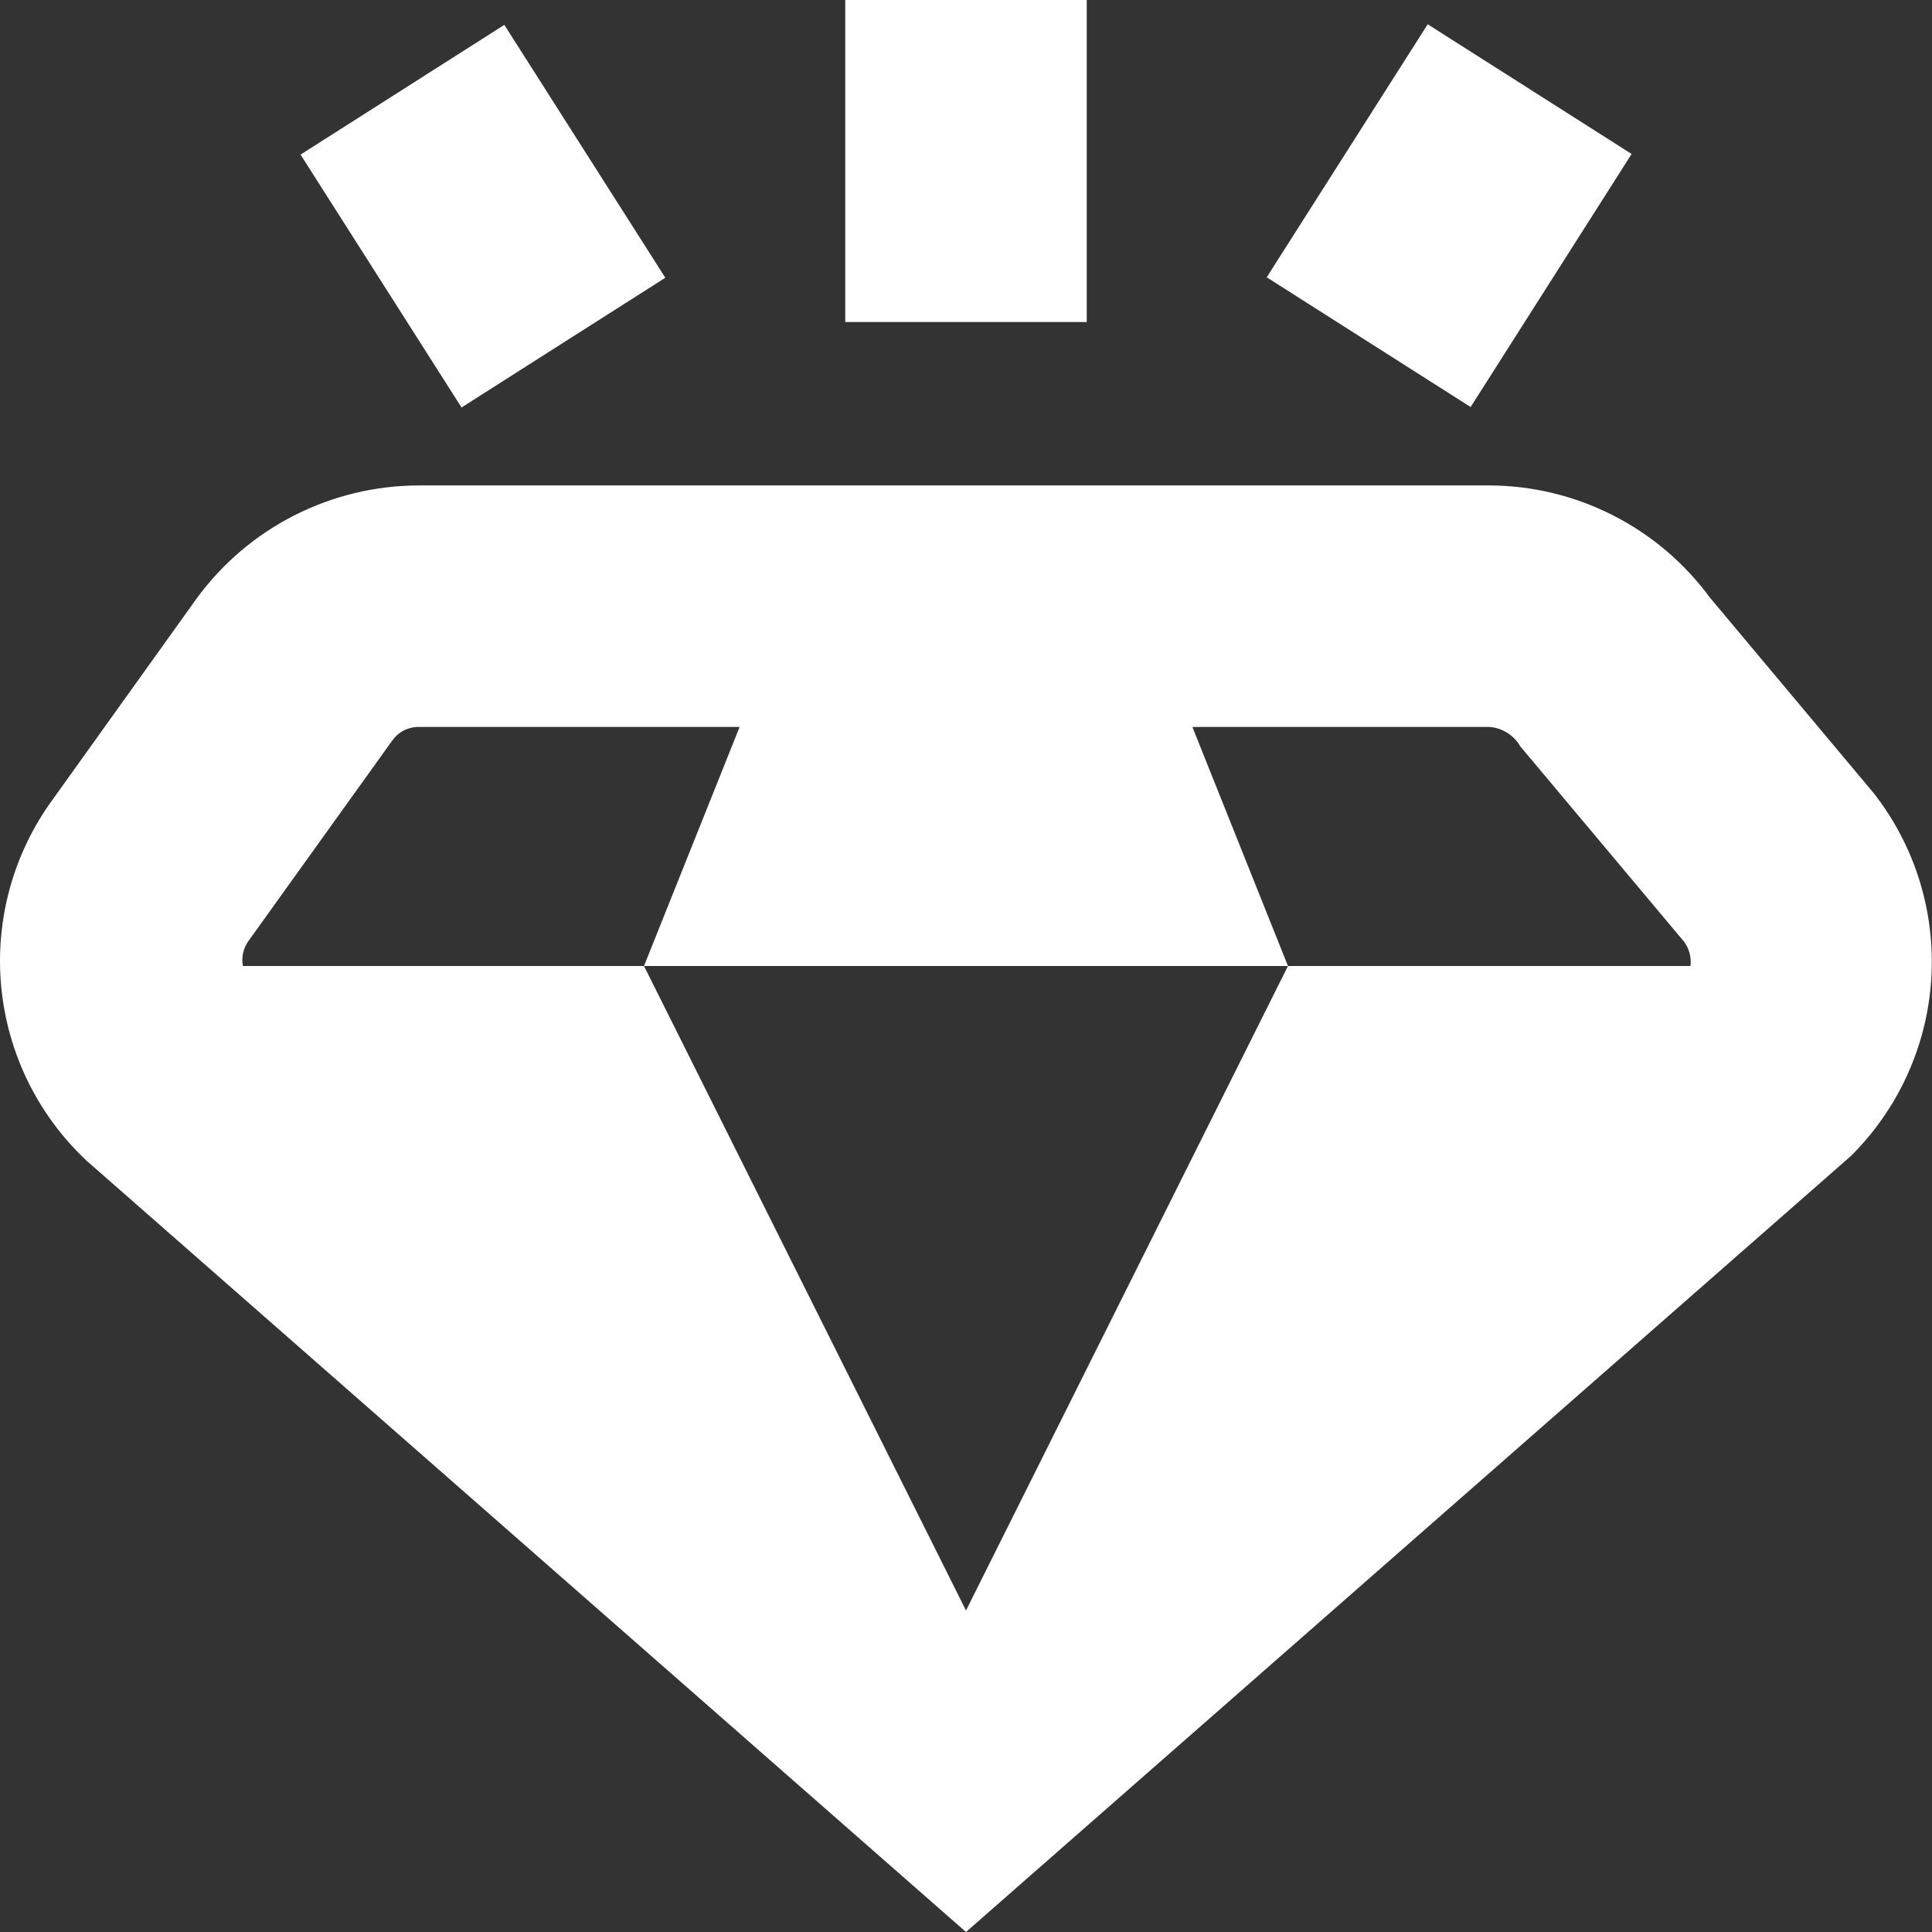
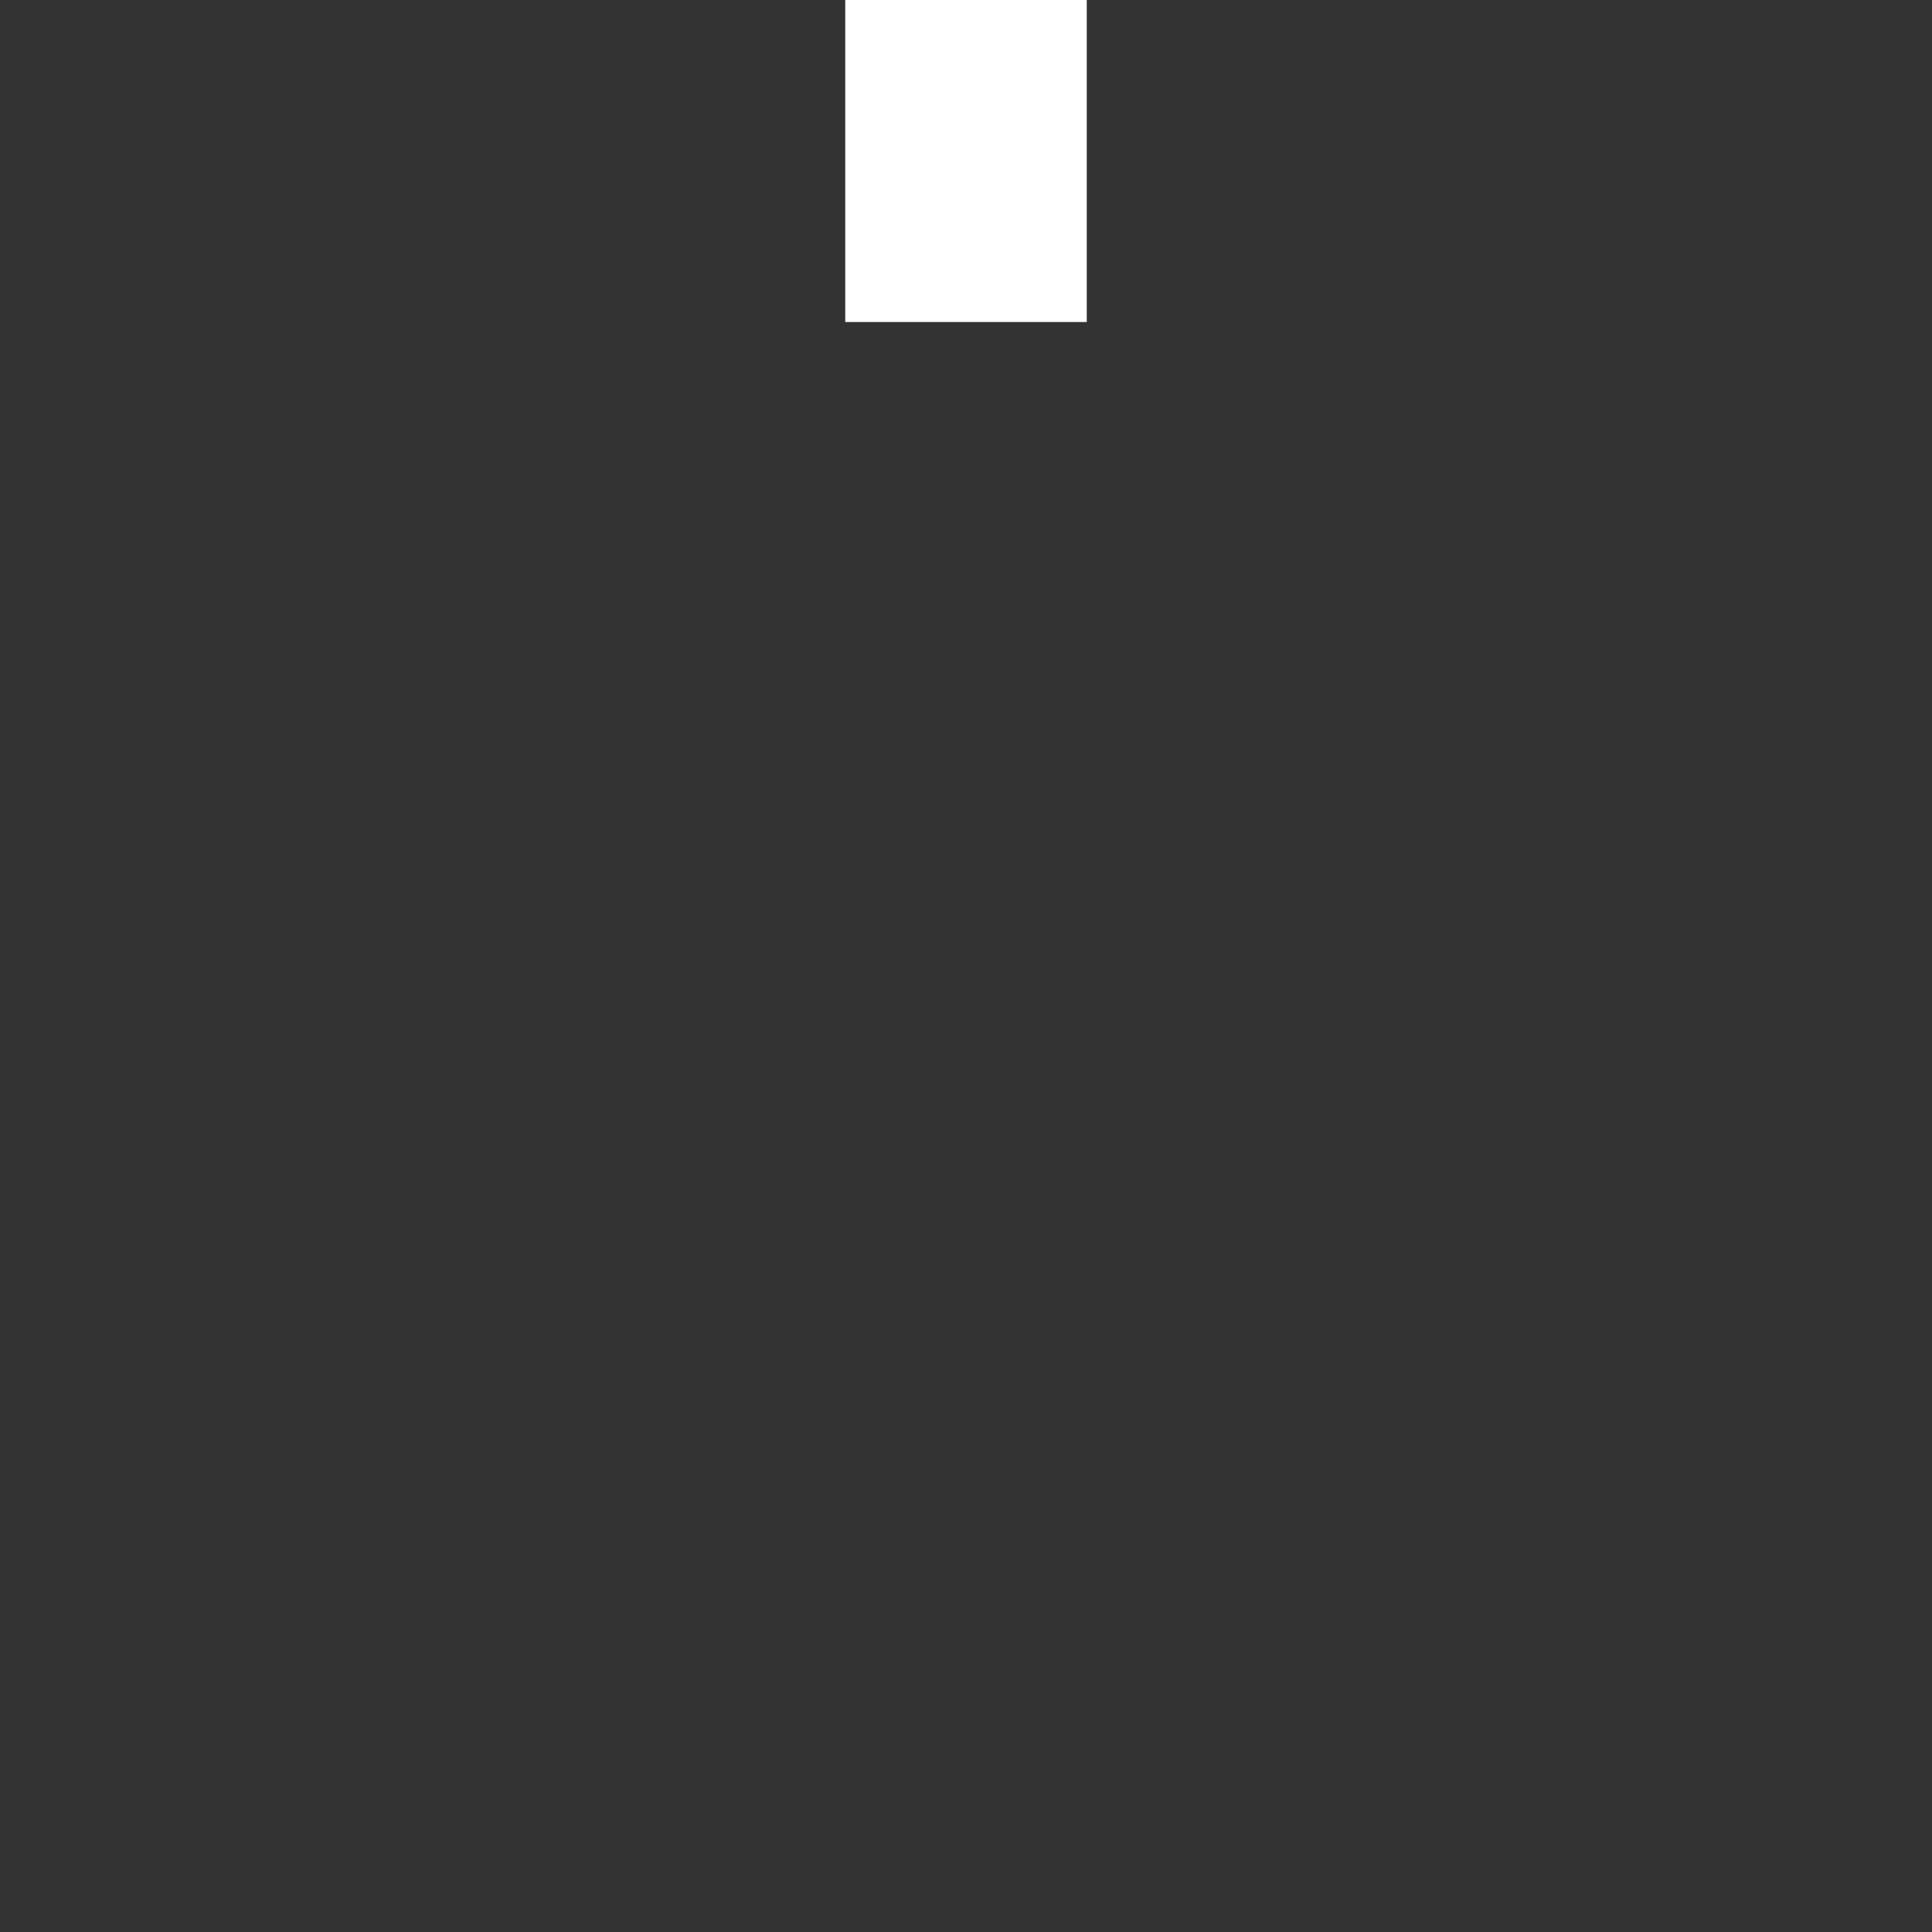
<svg xmlns="http://www.w3.org/2000/svg" width="46" height="46" viewBox="0 0 46 46" fill="none">
  <rect x="0" y="0" width="46" height="46" fill="#333333" stroke="none" />
  <g clip-path="url(#clip0_13358_5802)">
-     <path d="M4.68 14.252L1.261 19.027C0.32 20.311 -0.119 21.895 0.028 23.481C0.175 25.067 0.897 26.543 2.058 27.633L23 46L44.072 27.521C45.201 26.399 45.881 24.902 45.982 23.313C46.084 21.724 45.6 20.153 44.622 18.896L40.71 14.226C40.104 13.402 39.313 12.731 38.401 12.268C37.489 11.804 36.481 11.561 35.458 11.558H9.967C8.936 11.56 7.92 11.806 7.002 12.274C6.083 12.742 5.288 13.42 4.68 14.252ZM5.919 22.4L9.338 17.634C9.409 17.533 9.503 17.45 9.612 17.394C9.722 17.337 9.843 17.307 9.967 17.308H17.61L15.333 23H30.666L28.39 17.308H35.458C35.61 17.318 35.757 17.366 35.886 17.447C36.015 17.528 36.122 17.639 36.198 17.771L40.1 22.425C40.22 22.591 40.274 22.797 40.25 23H30.666L23 38.345L15.333 23H5.784C5.764 22.896 5.766 22.789 5.789 22.686C5.812 22.583 5.856 22.485 5.919 22.4Z" fill="white" />
    <path d="M25.875 0H20.125V7.667H25.875V0Z" fill="white" />
-     <path d="M33.993 0.578L30.16 6.602L35.015 9.691L38.848 3.666L33.993 0.578Z" fill="white" />
-     <path d="M12.008 0.592L7.156 3.681L10.989 9.702L15.841 6.613L12.008 0.592Z" fill="white" />
  </g>
  <defs>
    <clipPath id="clip0_13358_5802">
      <rect width="46" height="46" fill="white" />
    </clipPath>
  </defs>
</svg>